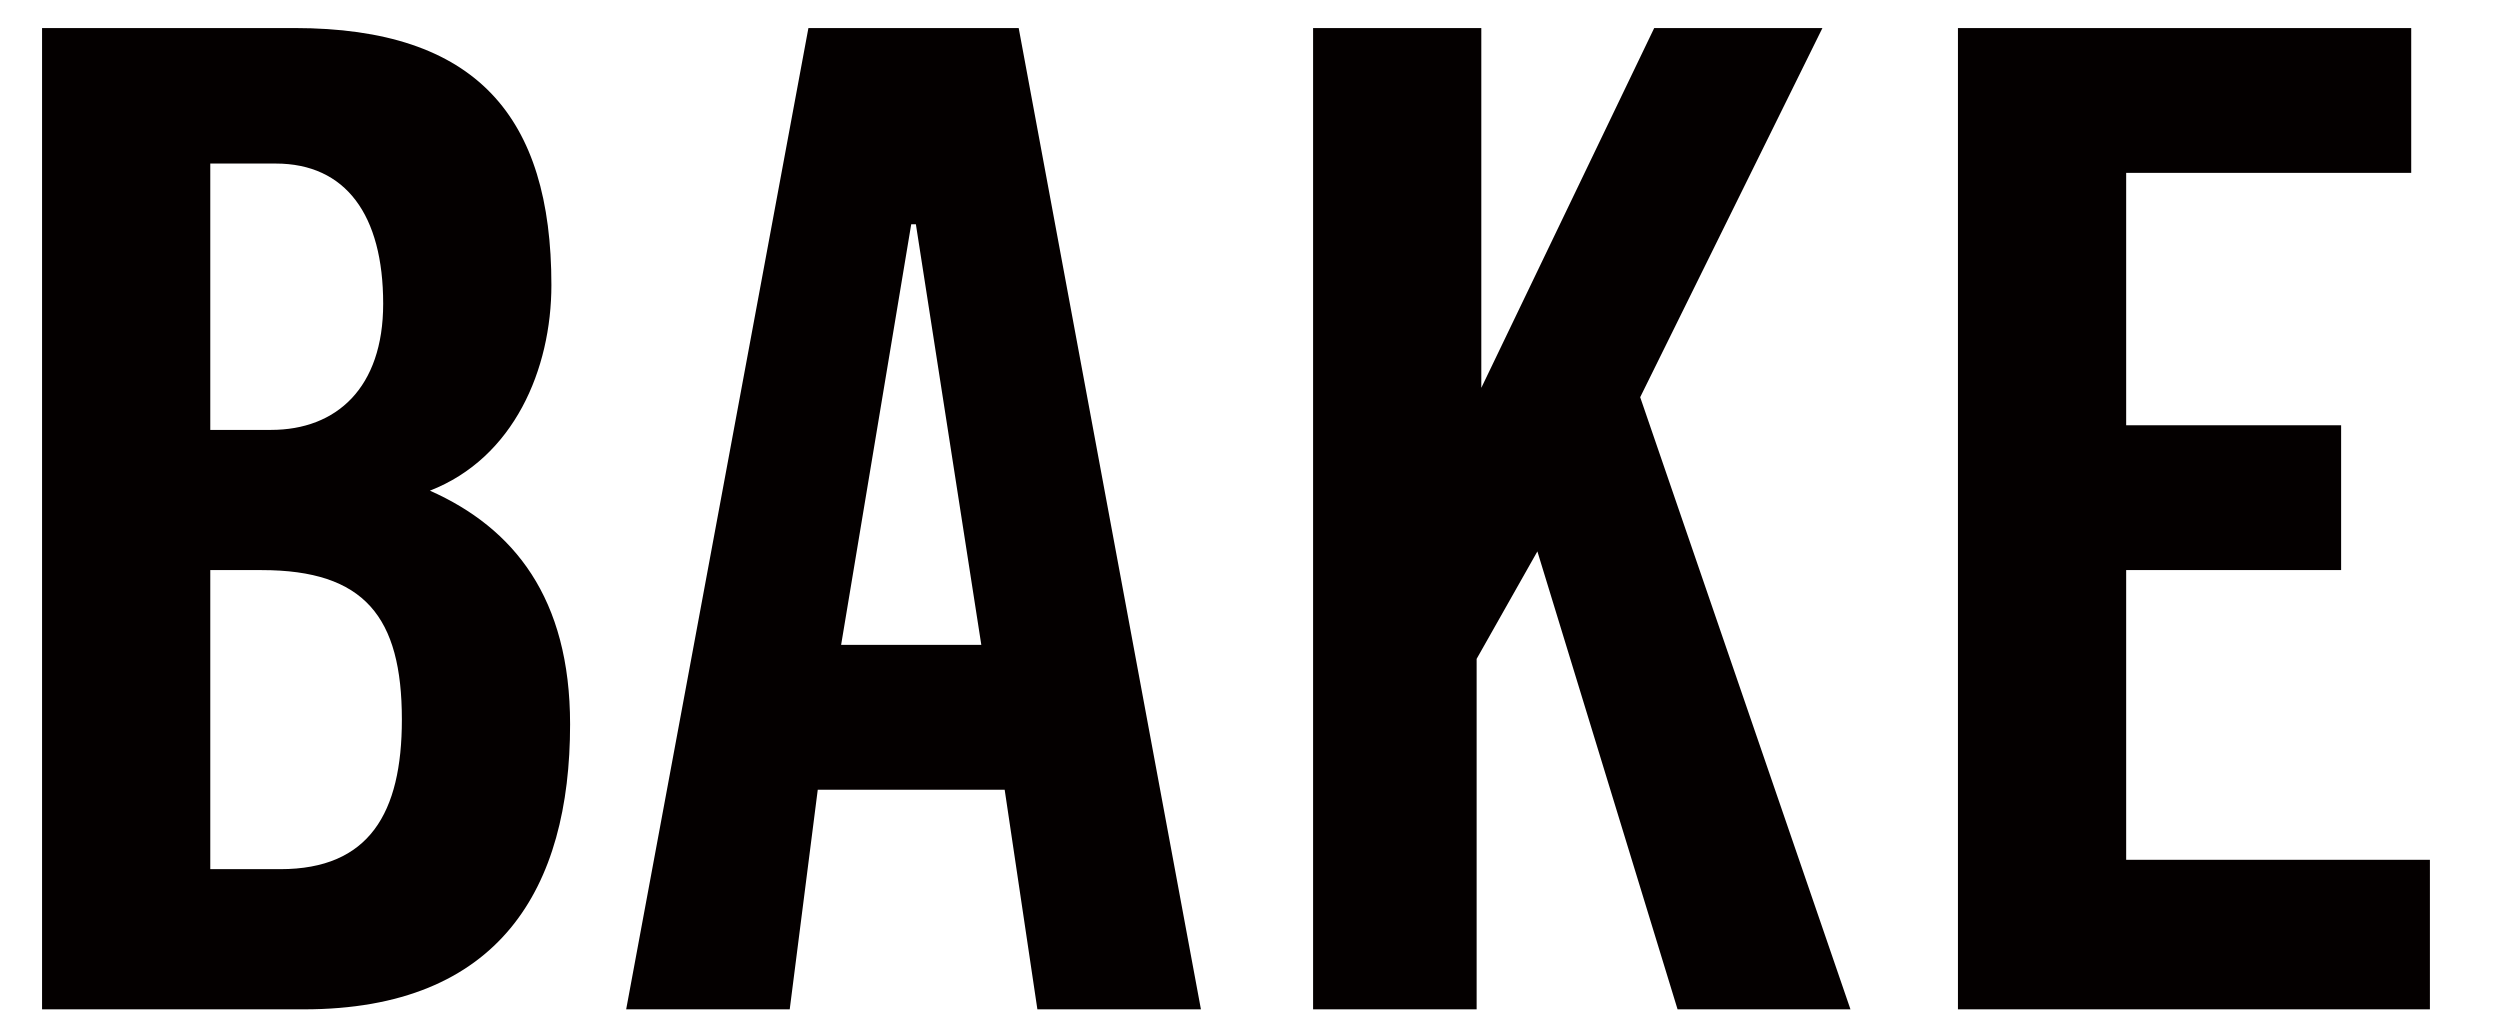
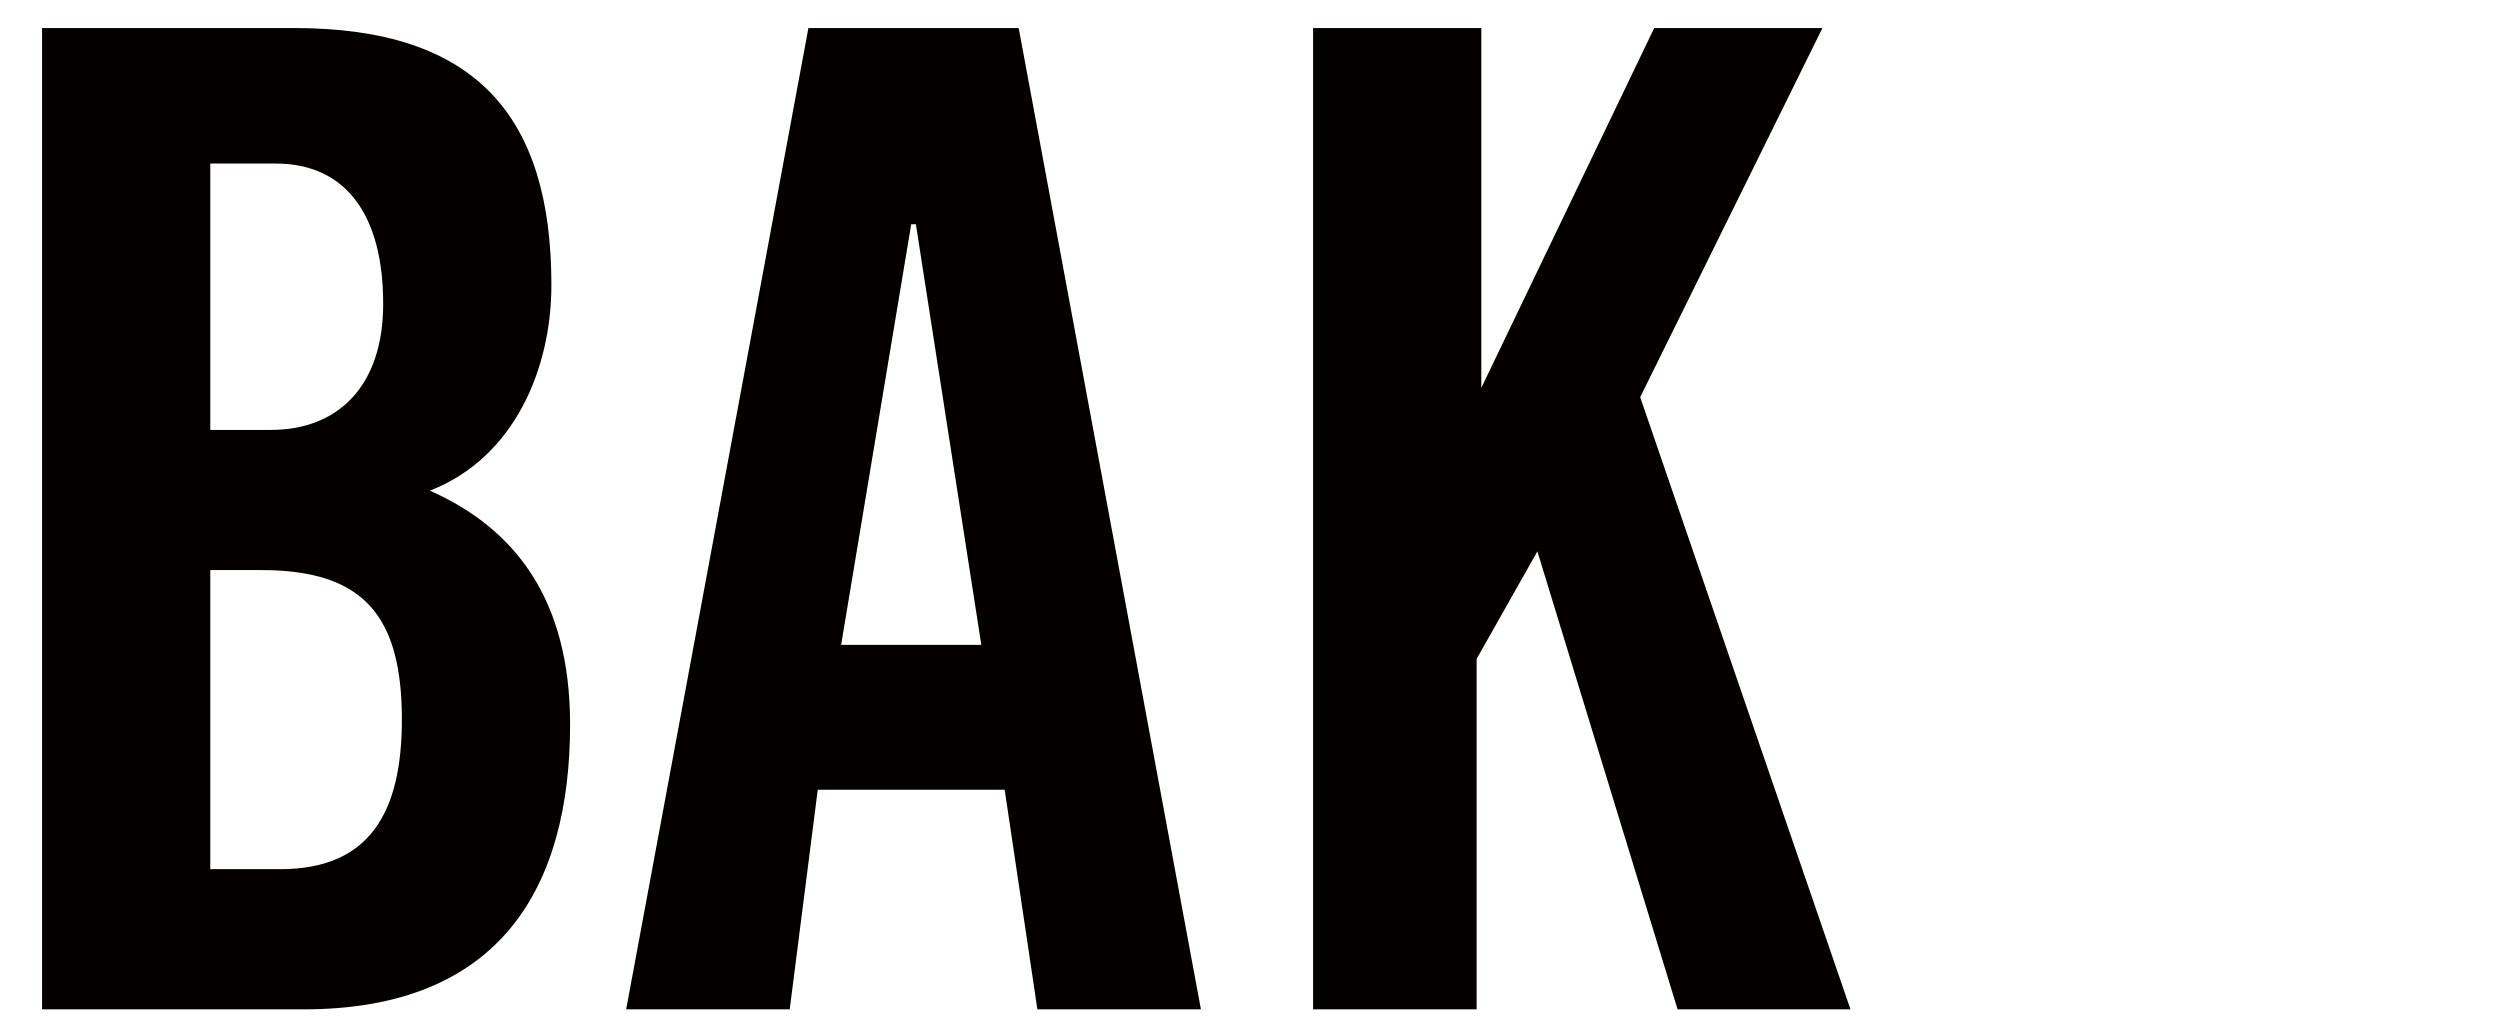
<svg xmlns="http://www.w3.org/2000/svg" version="1.1" id="レイヤー_1" x="0px" y="0px" viewBox="0 0 53.5 22" style="enable-background:new 0 0 53.5 22;" xml:space="preserve">
  <style type="text/css">
	.st0{fill:#040000;}
</style>
  <g>
-     <path class="st0" d="M41.9,21.6v-21h9.7v3.1h-6.1v5.4h4.6v3.1h-4.6v6.2H52v3.2H41.9z" />
    <path class="st0" d="M0.9,0.6h5.4c3.9,0,5.5,1.9,5.5,5.5c0,1.8-0.8,3.7-2.6,4.4c1.8,0.8,3,2.3,3,5c0,3.5-1.5,6.1-5.7,6.1H0.9V0.6z    M4.5,9.2h1.3c1.4,0,2.4-0.9,2.4-2.7c0-1.9-0.8-3-2.3-3H4.5V9.2z M4.5,18.6H6c1.9,0,2.6-1.2,2.6-3.2c0-2.2-0.8-3.2-3-3.2H4.5V18.6z   " />
    <path class="st0" d="M28.1,21.6v-21h3.6v7.7l0,0l3.7-7.7H39l-3.9,7.9l4.5,13.1h-3.7l-3-9.8l0,0l-1.3,2.3v7.5H28.1z" />
    <g>
      <path class="st0" d="M16.9,21.6h-3.5l3.9-21h4.5l3.9,21h-3.5l-0.7-4.7h-4L16.9,21.6z M18,13.8H21l-1.4-9h-0.1L18,13.8z" />
    </g>
  </g>
</svg>